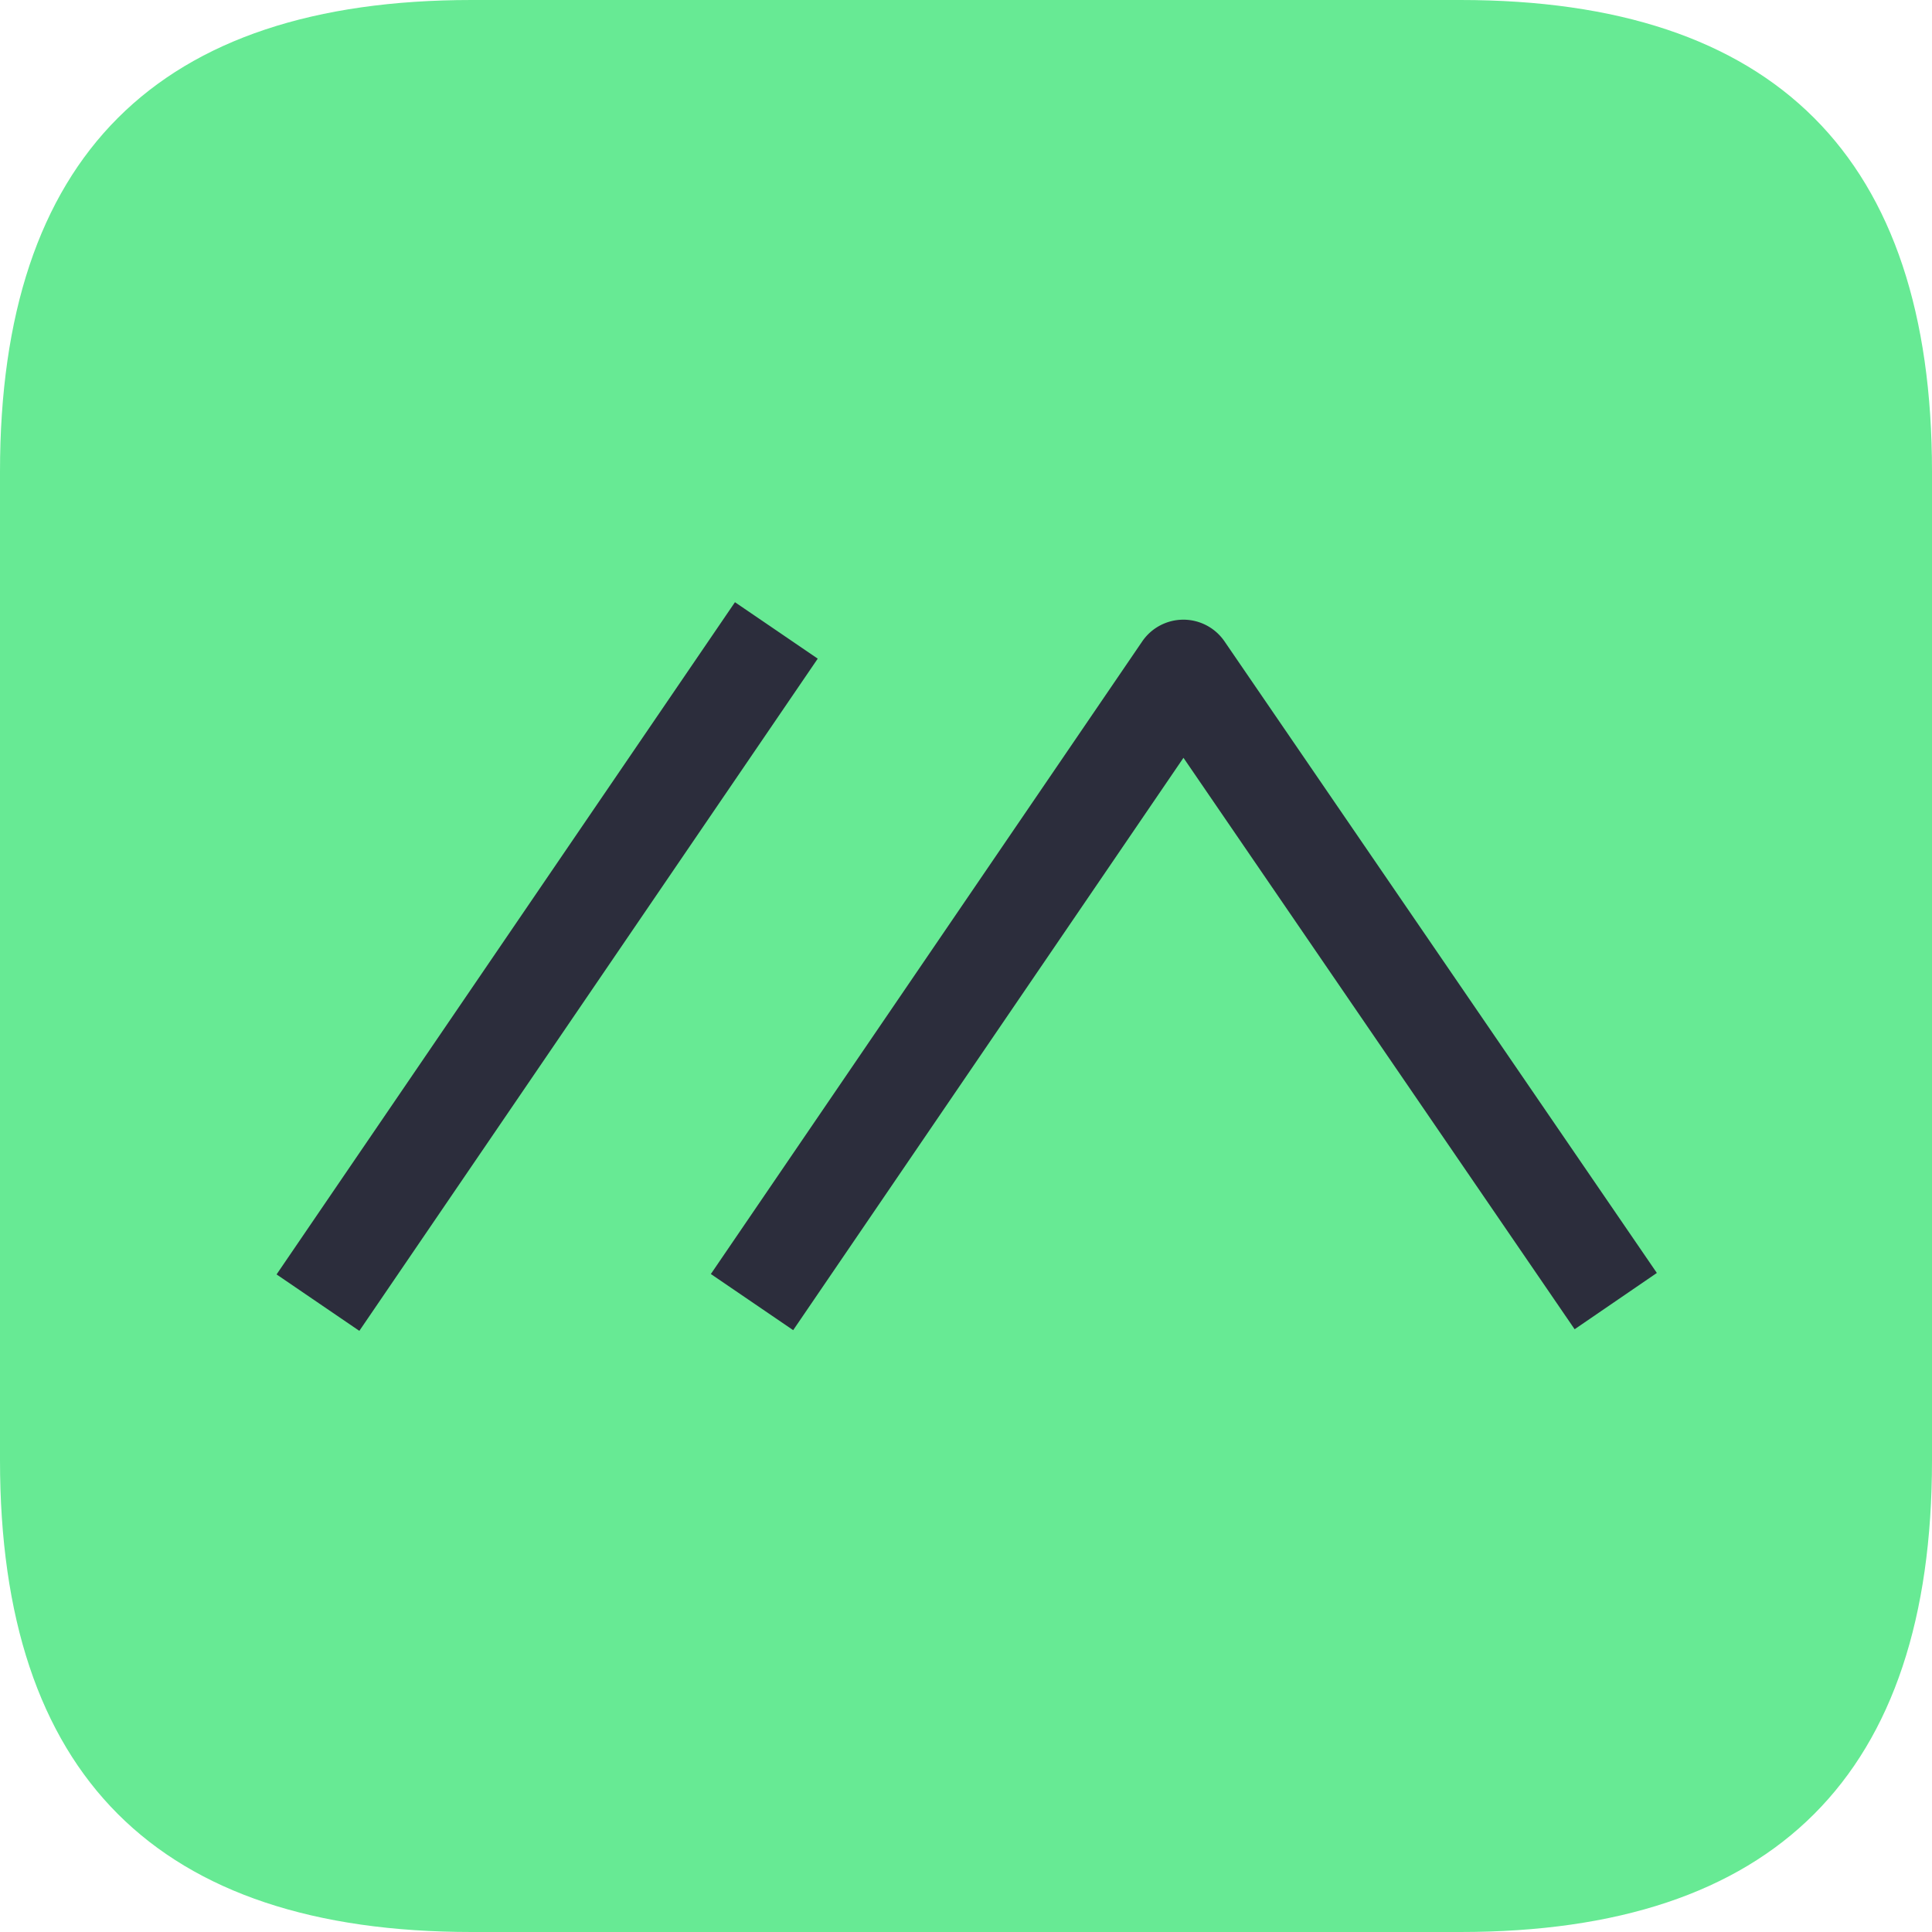
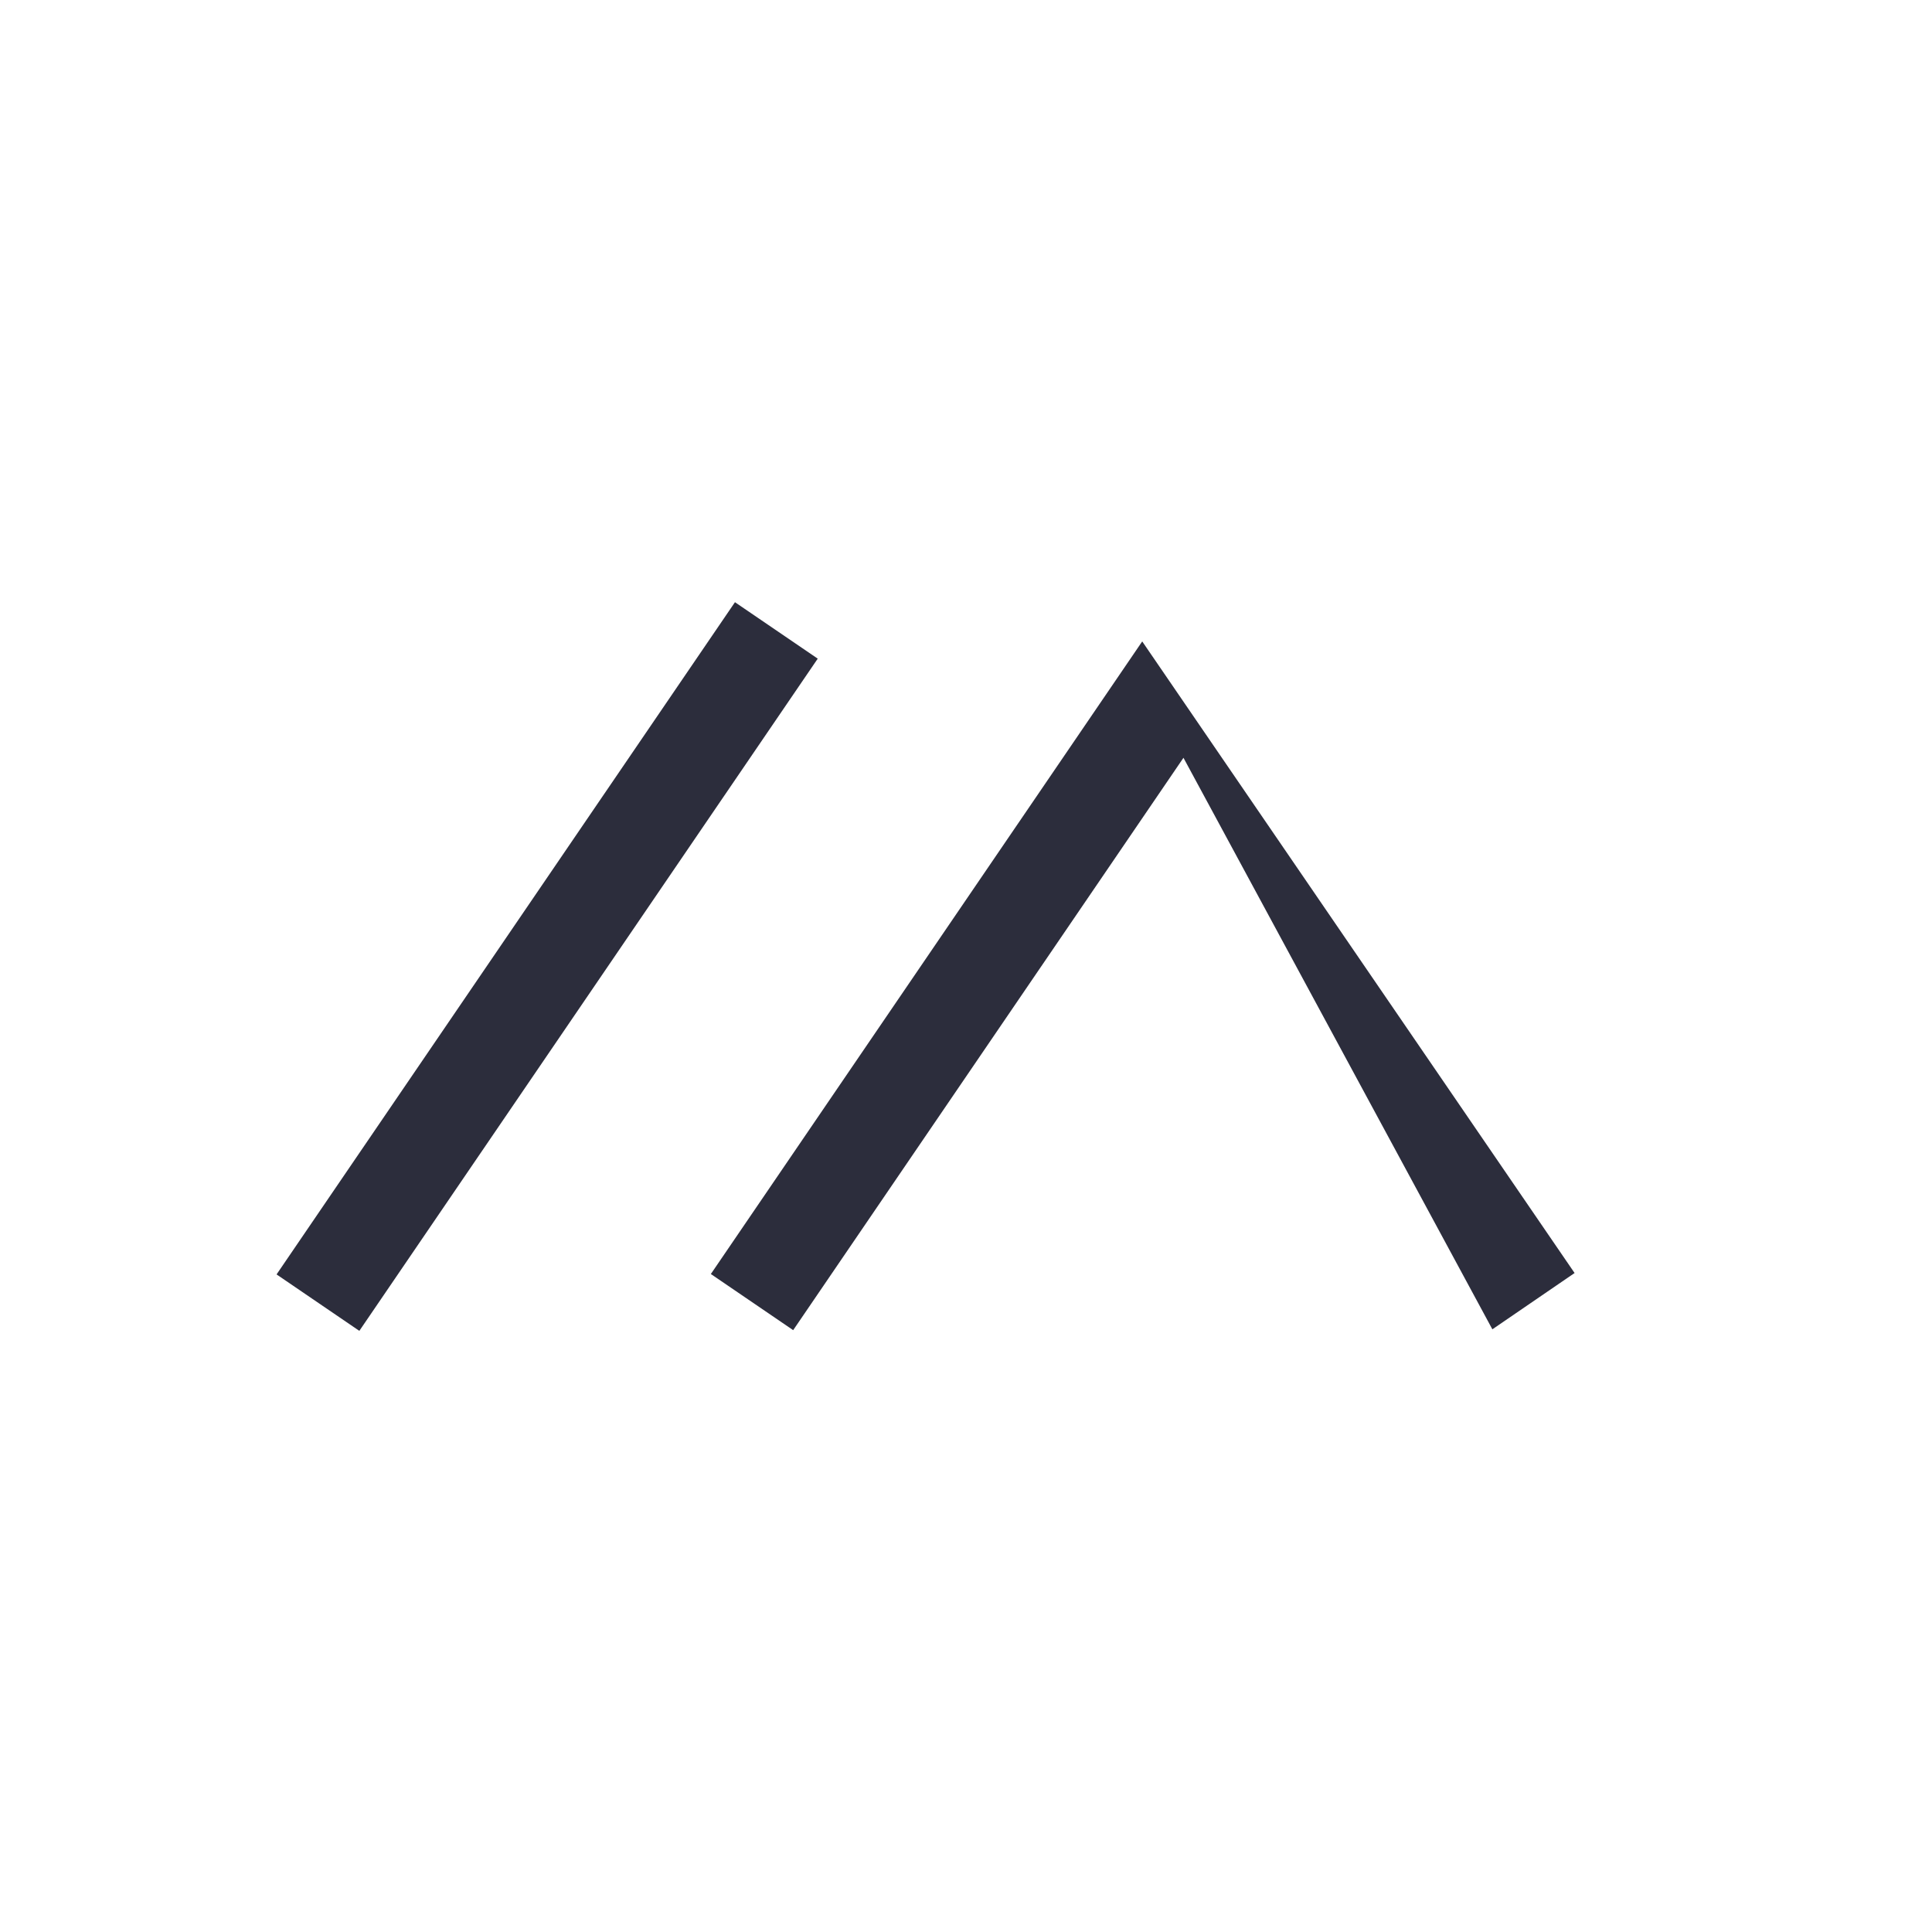
<svg xmlns="http://www.w3.org/2000/svg" xml:space="preserve" width="512" height="512">
-   <path d="M125 0Q0 0 0 125v262q0 125 125 125h262q125 0 125-125V125Q512 0 387 0Z" style="stroke:#d5828b;stroke-width:0;stroke-dasharray:none;stroke-linecap:butt;stroke-dashoffset:0;stroke-linejoin:miter;stroke-miterlimit:4;fill:#67ea94;fill-rule:nonzero;opacity:1" vector-effect="non-scaling-stroke" />
-   <path d="m250.908 330.267-57.782 84.738-12.188-8.311 63.864-93.657a7.378 7.378 0 0 1 12.18-.011l64.012 93.51-12.173 8.333z" style="stroke:none;stroke-width:1;stroke-dasharray:none;stroke-linecap:butt;stroke-dashoffset:0;stroke-linejoin:round;stroke-miterlimit:2;fill:#2c2d3c;fill-rule:evenodd;opacity:1" transform="translate(-135.496 -390.354)scale(1.79)" vector-effect="non-scaling-stroke" />
+   <path d="m250.908 330.267-57.782 84.738-12.188-8.311 63.864-93.657l64.012 93.51-12.173 8.333z" style="stroke:none;stroke-width:1;stroke-dasharray:none;stroke-linecap:butt;stroke-dashoffset:0;stroke-linejoin:round;stroke-miterlimit:2;fill:#2c2d3c;fill-rule:evenodd;opacity:1" transform="translate(-135.496 -390.354)scale(1.79)" vector-effect="non-scaling-stroke" />
  <path d="m87.642 581.398 67.115-98.421-12.119-8.264-67.115 98.421z" style="stroke:none;stroke-width:1;stroke-dasharray:none;stroke-linecap:butt;stroke-dashoffset:0;stroke-linejoin:round;stroke-miterlimit:2;fill:#2c2d3c;fill-rule:evenodd;opacity:1" transform="translate(-63.403 -699.639)scale(1.81)" vector-effect="non-scaling-stroke" />
</svg>